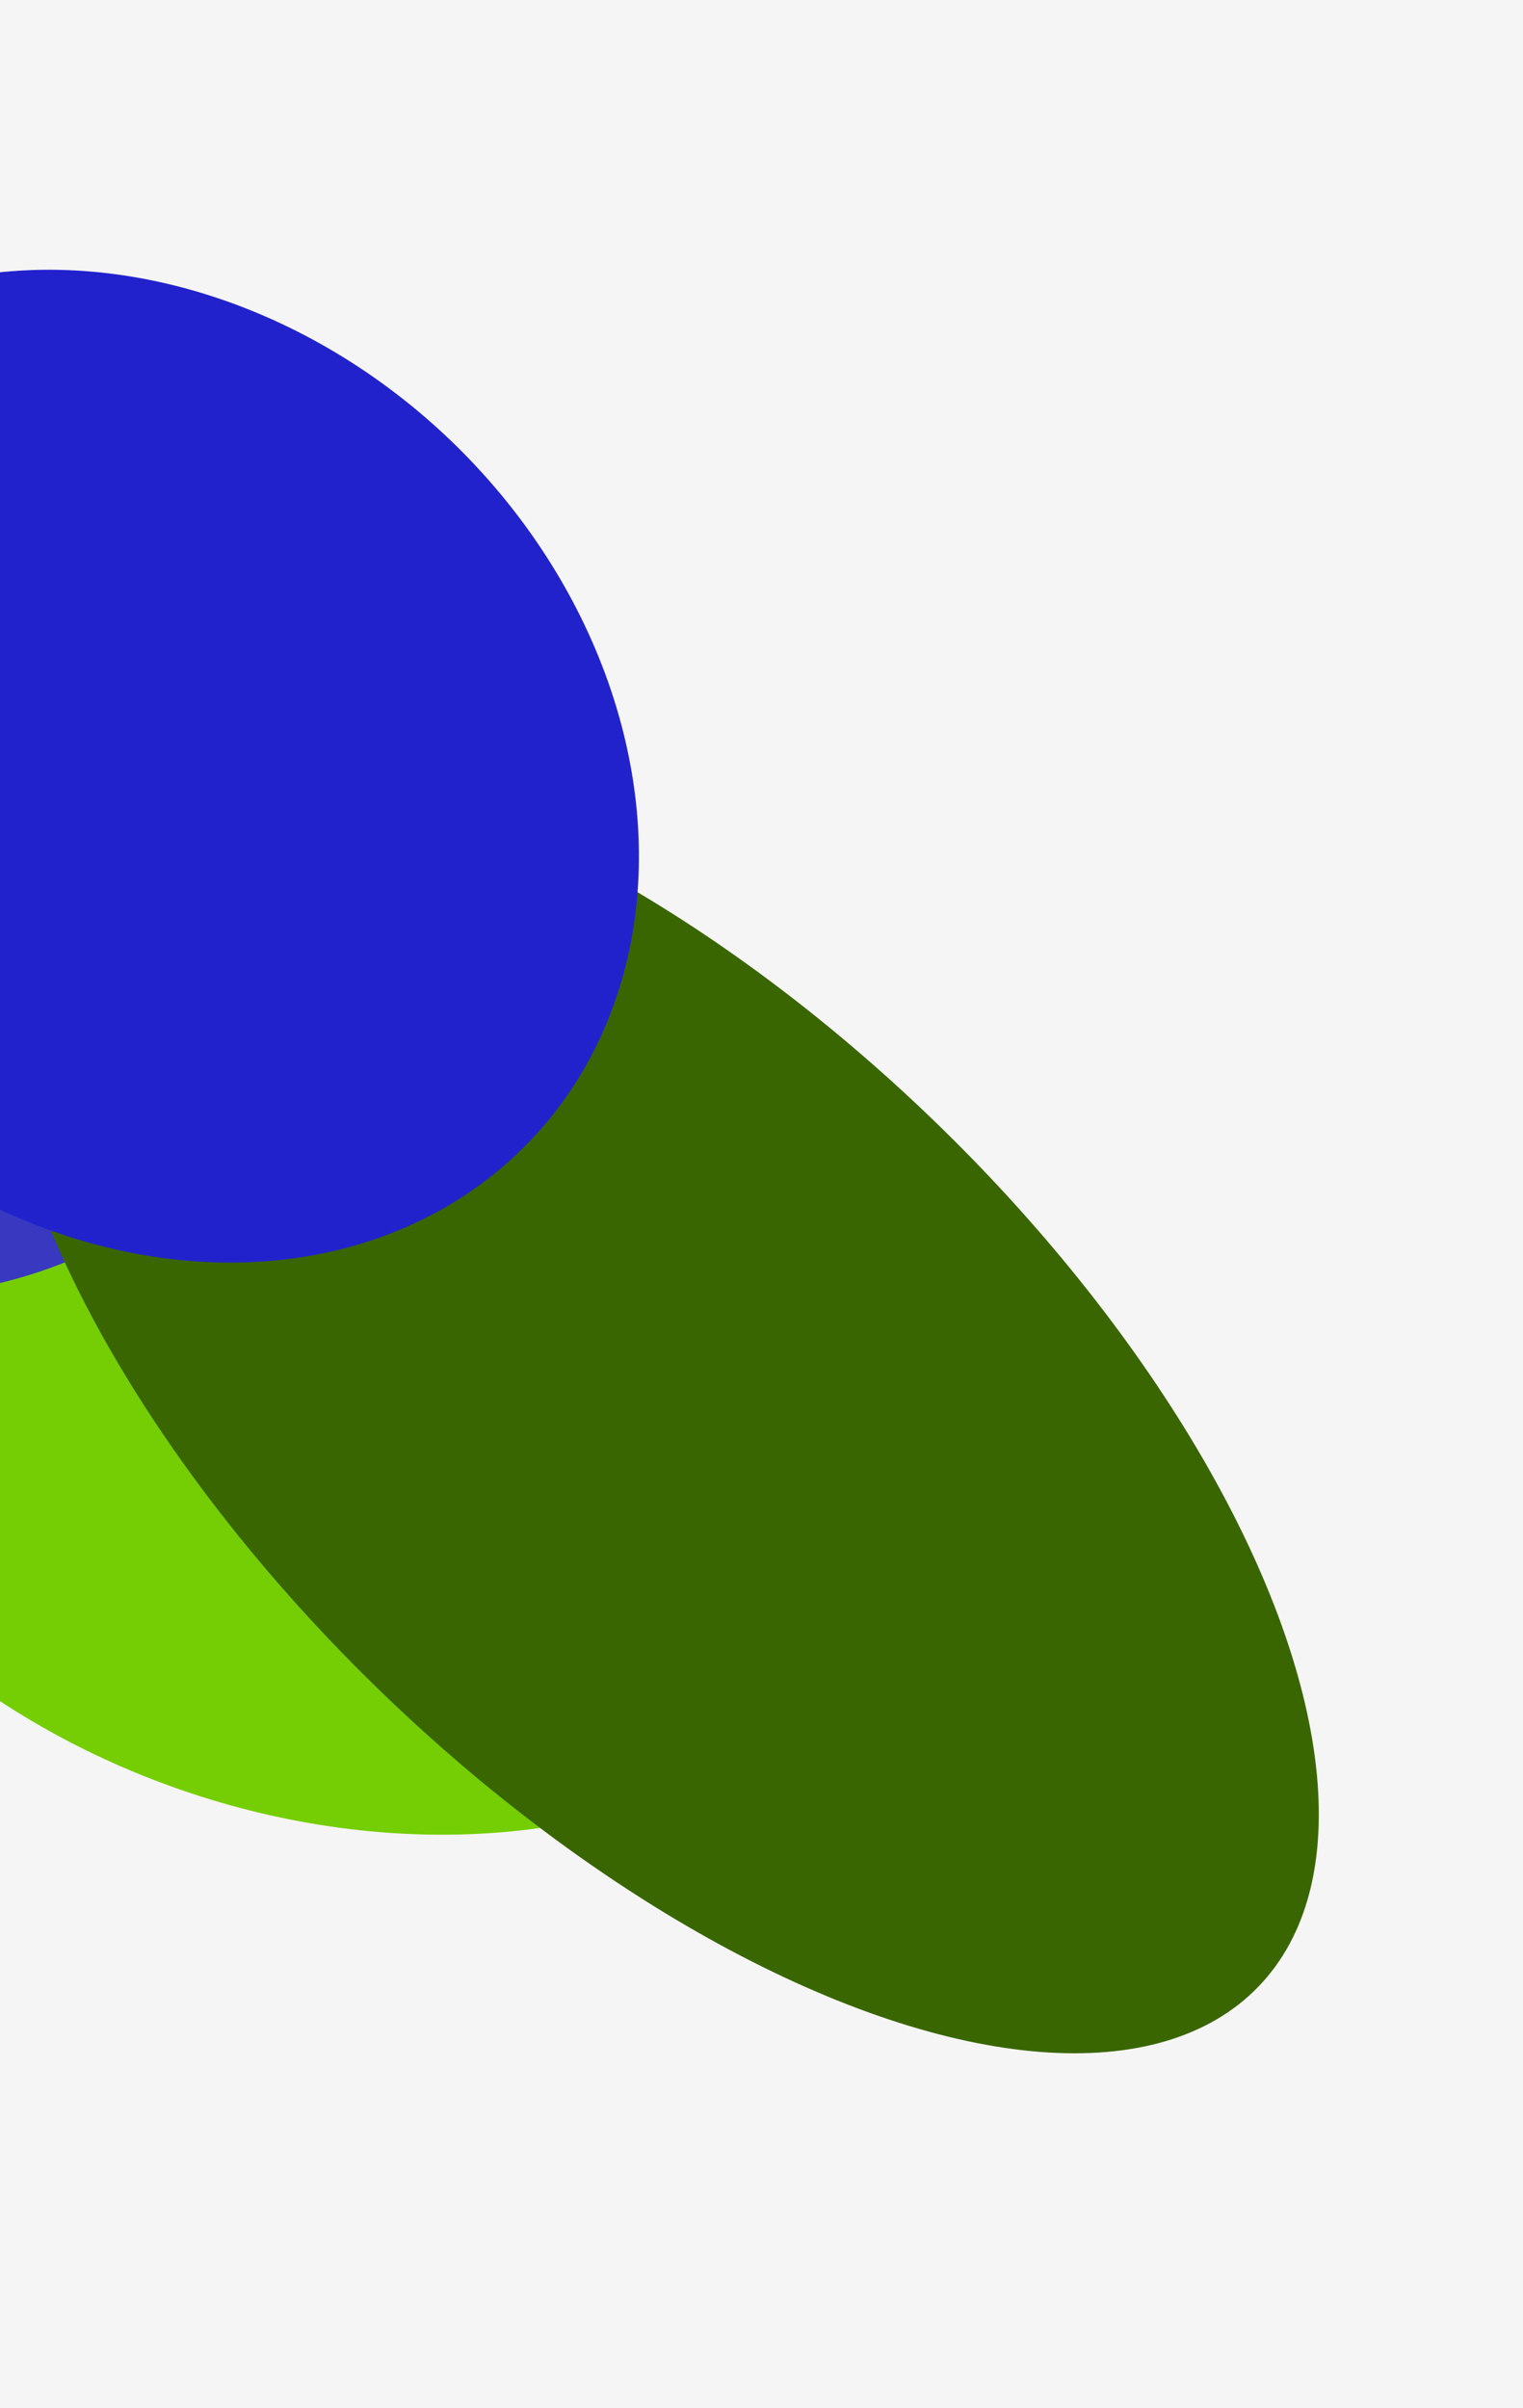
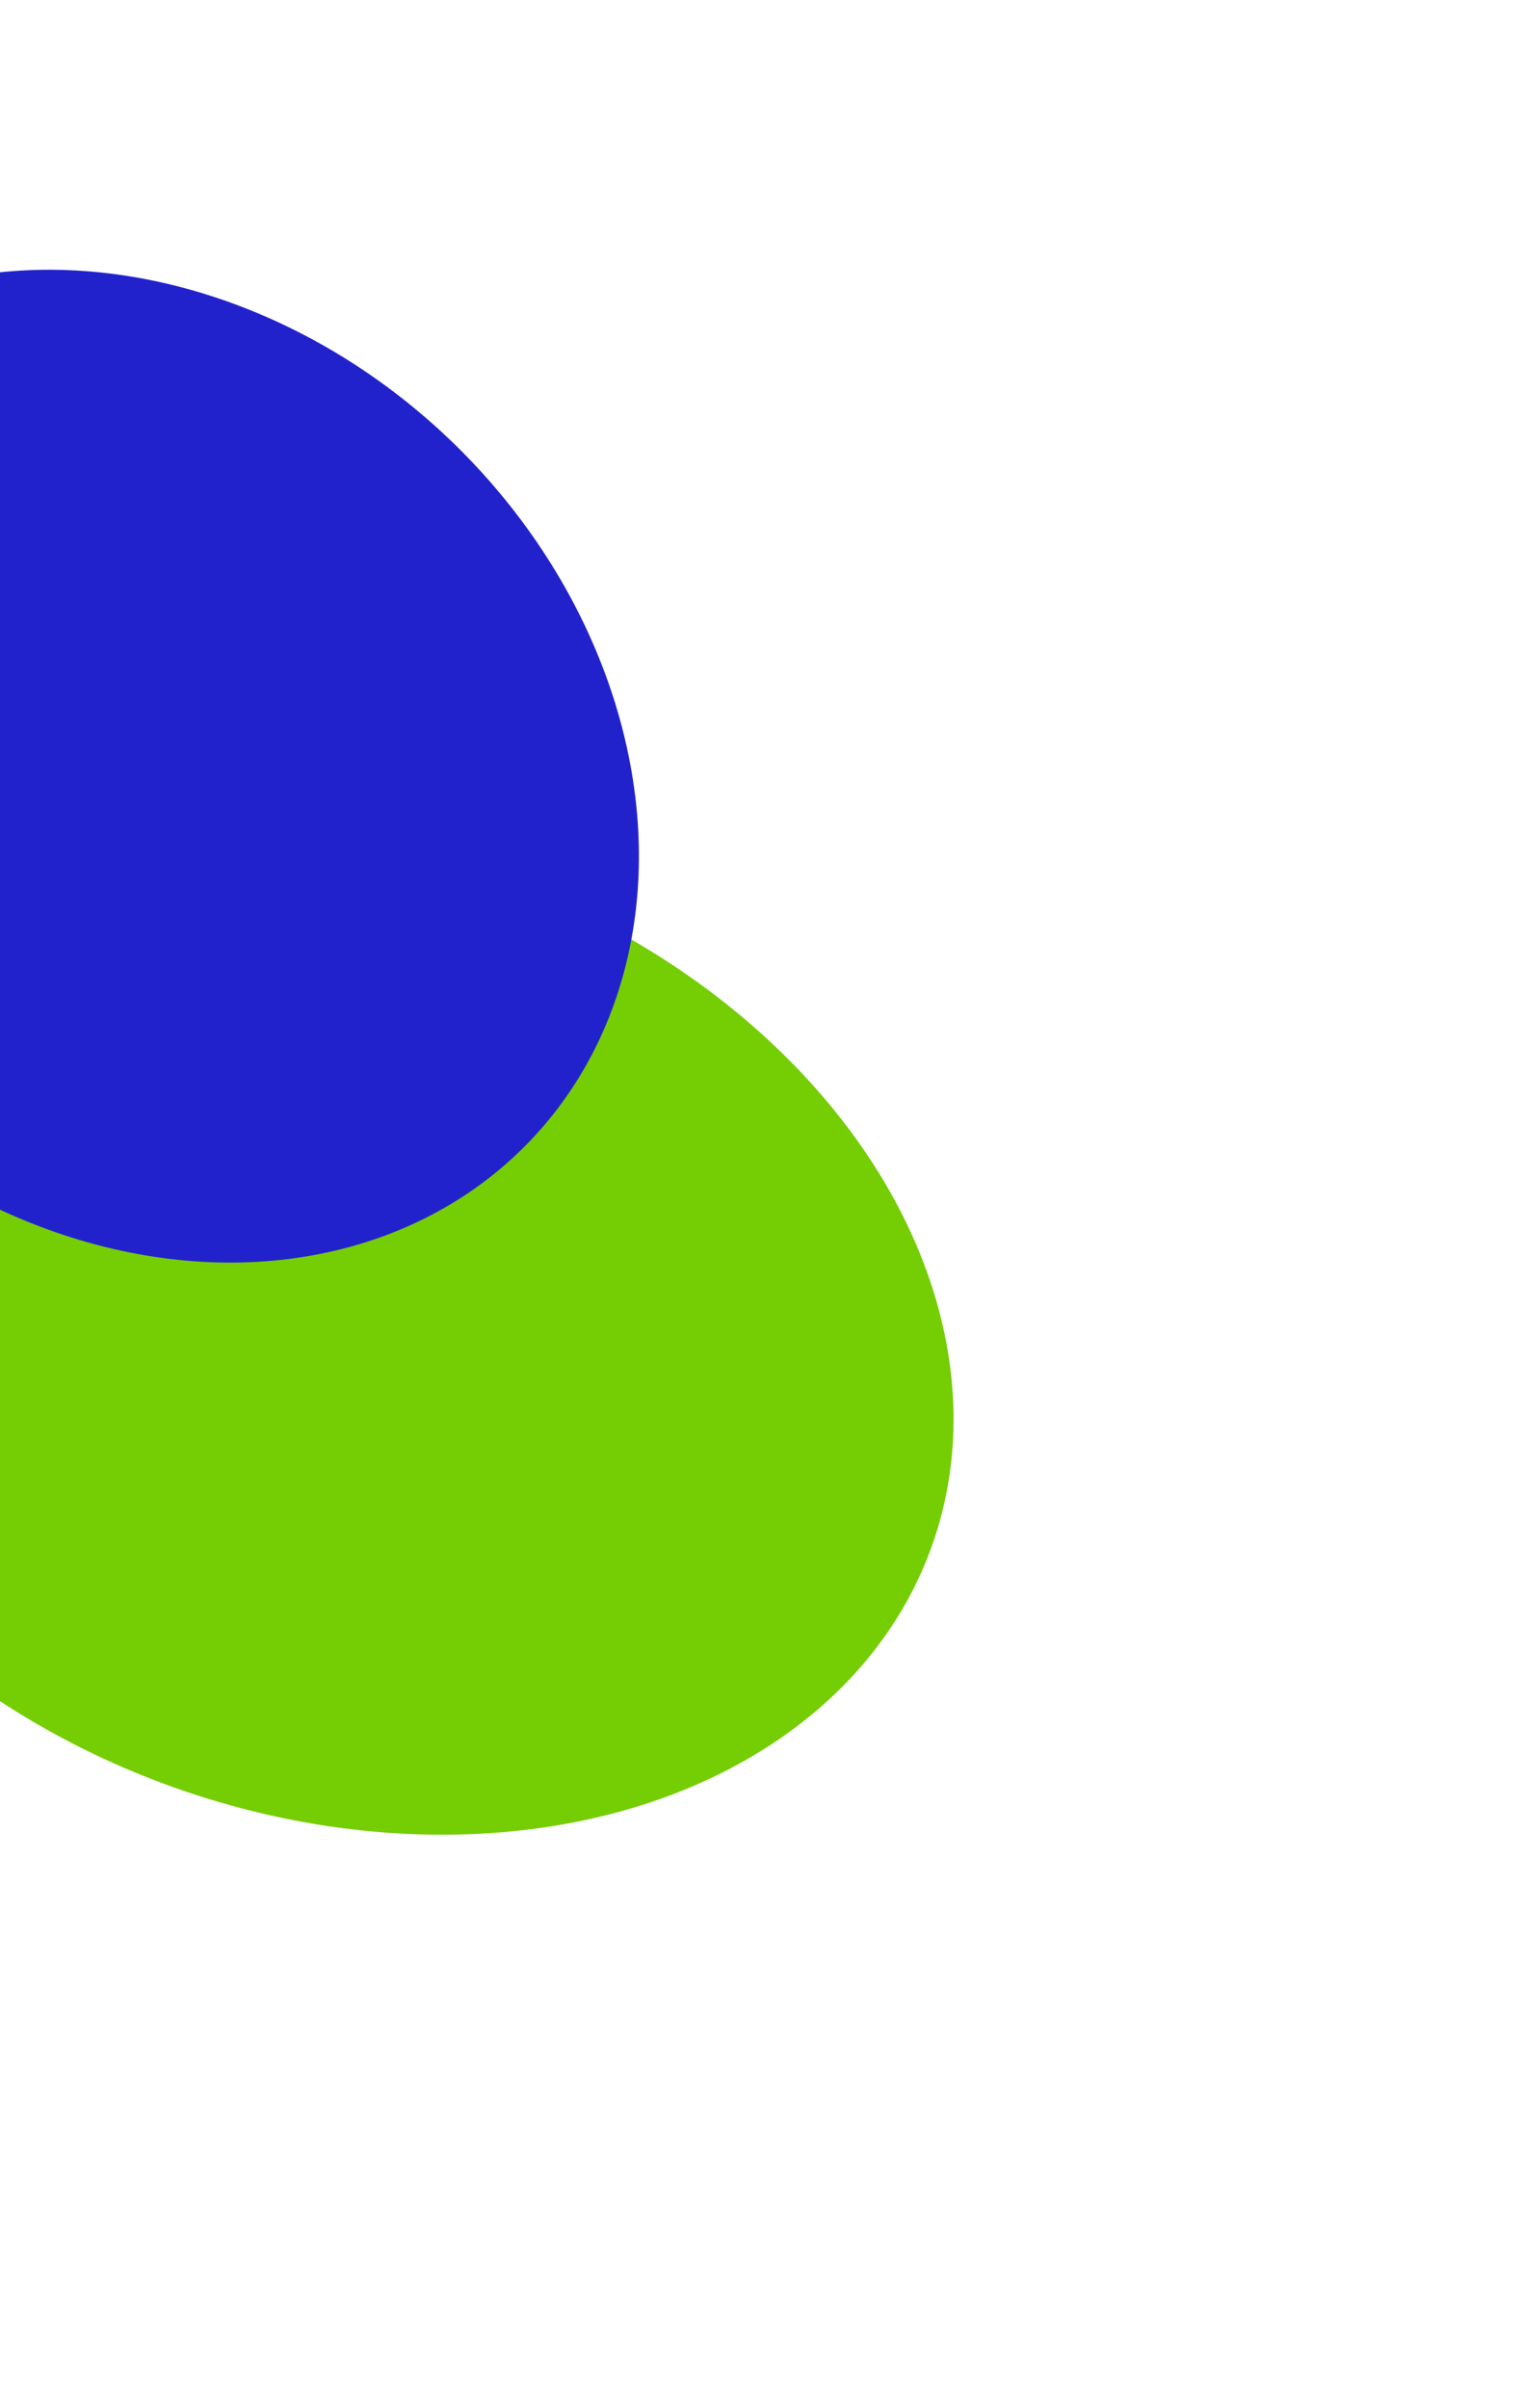
<svg xmlns="http://www.w3.org/2000/svg" width="360" height="569" viewBox="0 0 360 569" fill="none">
  <g clip-path="url(#clip0_535_20998)">
-     <rect width="360" height="569" fill="#F5F5F5" />
    <g filter="url(#filter0_f_535_20998)">
      <ellipse cx="79.198" cy="314.774" rx="149.84" ry="114.084" transform="rotate(19.763 79.198 314.774)" fill="#74CE03" />
    </g>
    <g filter="url(#filter1_f_535_20998)">
-       <path d="M59.073 256.269C42.441 302.561 -25.821 320.406 -93.394 296.128C-160.967 271.85 -257.333 251.818 -240.7 205.526C-224.068 159.234 -100.736 104.212 -33.163 128.49C34.41 152.768 75.706 209.977 59.073 256.269Z" fill="#3838C1" />
-     </g>
+       </g>
    <g style="mix-blend-mode:color-dodge">
      <g filter="url(#filter2_f_535_20998)">
-         <ellipse cx="155.516" cy="332.343" rx="197.304" ry="93.919" transform="rotate(-136.007 155.516 332.343)" fill="#396600" />
-       </g>
+         </g>
      <g filter="url(#filter3_f_535_20998)">
        <ellipse cx="32.986" cy="181.027" rx="127.905" ry="106.443" transform="rotate(-136.007 32.986 181.027)" fill="#2222CD" />
      </g>
    </g>
  </g>
  <defs>
    <filter id="filter0_f_535_20998" x="-166.652" y="96.411" width="491.7" height="436.727" filterUnits="userSpaceOnUse" color-interpolation-filters="sRGB">
      <feFlood flood-opacity="0" result="BackgroundImageFix" />
      <feBlend mode="normal" in="SourceGraphic" in2="BackgroundImageFix" result="shape" />
      <feGaussianBlur stdDeviation="49.809" result="effect1_foregroundBlur_535_20998" />
    </filter>
    <filter id="filter1_f_535_20998" x="-342.215" y="22.933" width="504.588" height="383.66" filterUnits="userSpaceOnUse" color-interpolation-filters="sRGB">
      <feFlood flood-opacity="0" result="BackgroundImageFix" />
      <feBlend mode="normal" in="SourceGraphic" in2="BackgroundImageFix" result="shape" />
      <feGaussianBlur stdDeviation="49.809" result="effect1_foregroundBlur_535_20998" />
    </filter>
    <filter id="filter2_f_535_20998" x="-100.356" y="79.897" width="511.745" height="504.891" filterUnits="userSpaceOnUse" color-interpolation-filters="sRGB">
      <feFlood flood-opacity="0" result="BackgroundImageFix" />
      <feBlend mode="normal" in="SourceGraphic" in2="BackgroundImageFix" result="shape" />
      <feGaussianBlur stdDeviation="49.809" result="effect1_foregroundBlur_535_20998" />
    </filter>
    <filter id="filter3_f_535_20998" x="-184.675" y="-35.881" width="435.323" height="433.816" filterUnits="userSpaceOnUse" color-interpolation-filters="sRGB">
      <feFlood flood-opacity="0" result="BackgroundImageFix" />
      <feBlend mode="normal" in="SourceGraphic" in2="BackgroundImageFix" result="shape" />
      <feGaussianBlur stdDeviation="49.809" result="effect1_foregroundBlur_535_20998" />
    </filter>
    <clipPath id="clip0_535_20998">
      <rect width="360" height="569" fill="white" />
    </clipPath>
  </defs>
</svg>